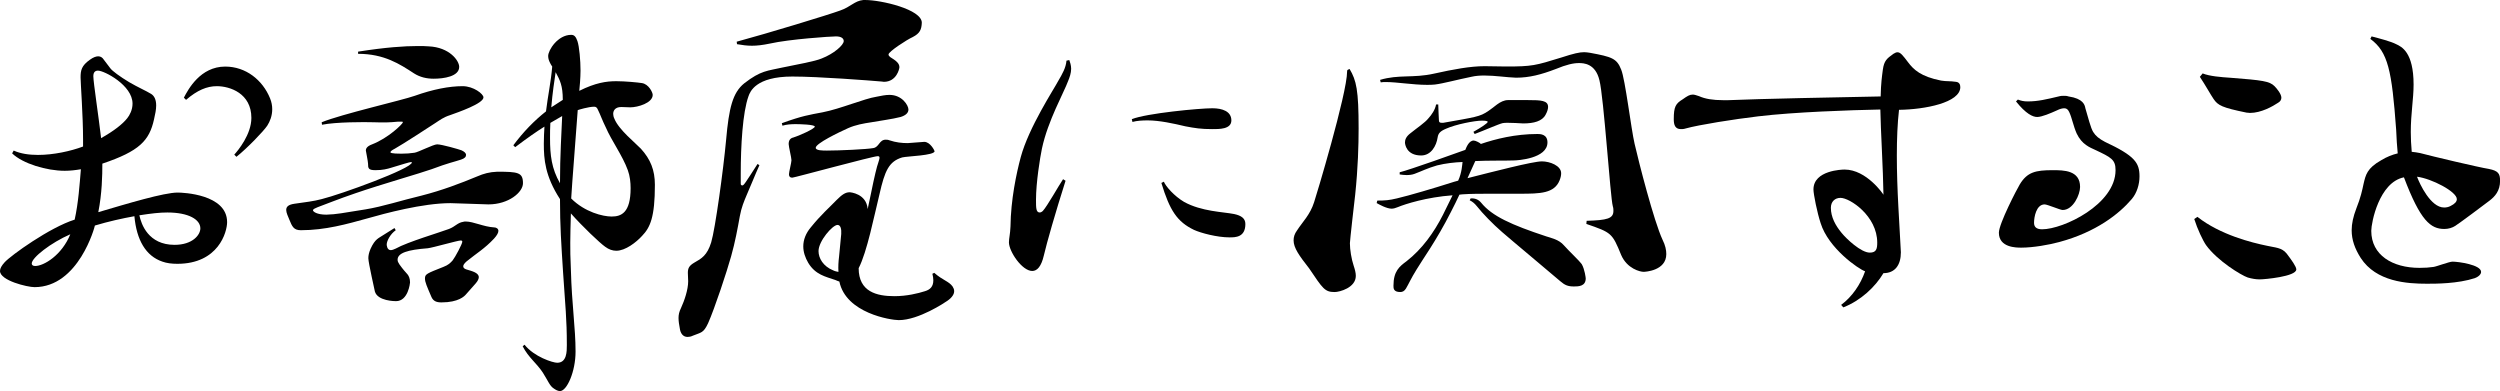
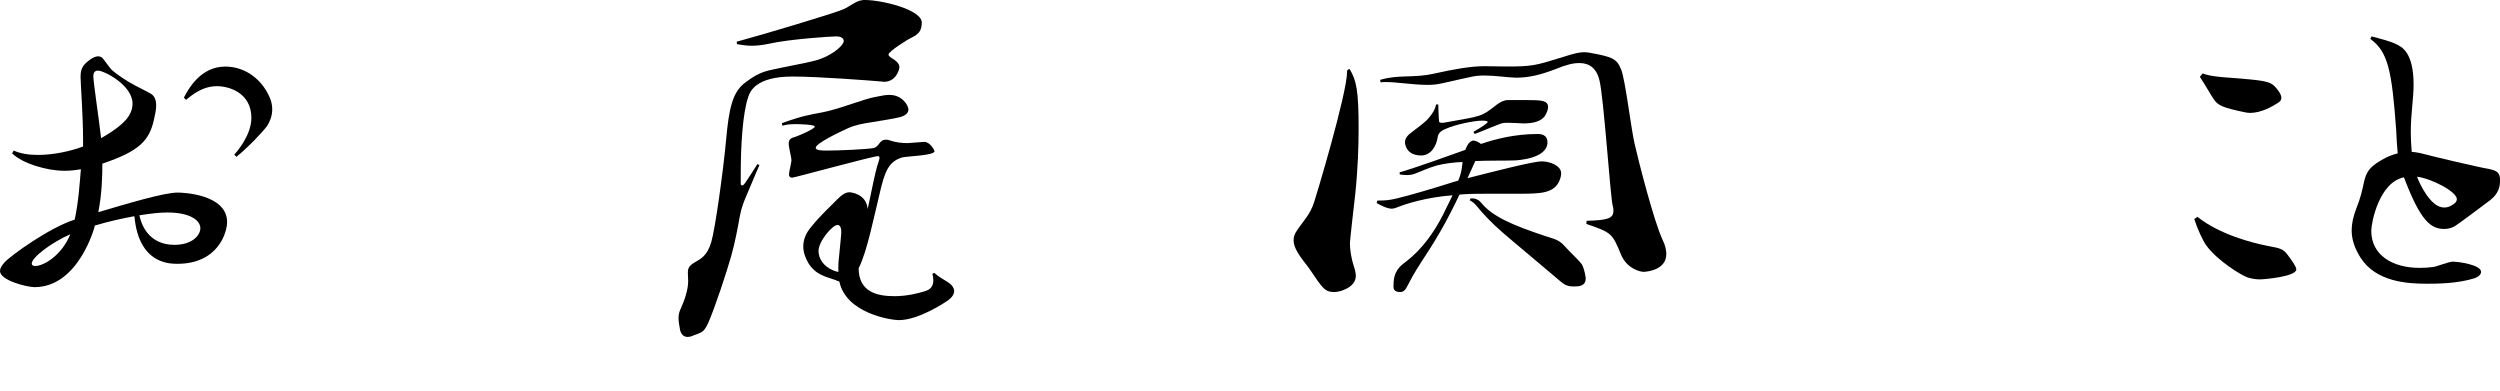
<svg xmlns="http://www.w3.org/2000/svg" id="" viewBox="0 0 321.43 50.27">
  <path d="m10.68,17.96c0-3.04-.32-7.32-.32-8,0-.92.12-1.52,1.2-2.28.44-.32.8-.44,1.08-.44.32,0,.56.2.68.4.32.4.56.76.88,1.16.24.32,1.2,1.04,2.4,1.76,1.16.68,2.12,1.08,2.84,1.52.44.28.64.8.64,1.48,0,.52-.12,1.12-.28,1.8-.6,2.72-1.88,4.08-6.64,5.68,0,1.52-.04,3.8-.52,6.24,3.8-1.12,8.44-2.52,10.2-2.52.64,0,6.36.2,6.36,3.8,0,1.28-1.12,5.36-6.4,5.36-.72,0-1.36-.08-1.92-.28-2.12-.72-3.32-2.76-3.6-5.84-1.56.28-3.36.68-5.08,1.2,0,.12-2.08,7.92-7.76,7.92-.92,0-4.44-.84-4.44-2.08,0-.32.2-.68.6-1.12.8-.88,5.8-4.48,9-5.48.48-2.16.64-4.56.8-6.48-.68.12-1.4.2-2.08.2-2.32,0-5.4-.92-6.76-2.24l.2-.36c.88.4,1.96.56,3.12.56,2,0,4.2-.48,5.8-1.08v-.88Zm-1.64,12.16c-2.48,1.08-4.96,3-4.96,3.76,0,.2.16.32.44.32,1.12,0,3.44-1.4,4.52-4.08Zm3.96-12.36c1.64-.92,2.76-1.8,3.36-2.56.32-.4.68-1.08.68-1.88,0-2.36-3.64-4.24-4.44-4.24-.36,0-.6.2-.6.72,0,.76.68,5.2,1,7.96Zm12.76,11.6c0-1.12-1.48-2.04-4.24-2.04-1,0-2.04.12-3.6.36.24,1.16,1.16,3.8,4.52,3.8,2.32,0,3.32-1.28,3.32-2.12Zm-2.12-16.8c.56-1.08,2.12-4,5.32-4,2.64,0,4.8,1.72,5.76,4.08.2.48.28.96.28,1.4,0,.84-.28,1.56-.64,2.12-.48.72-2.56,2.88-3.96,4l-.28-.28c.48-.52,2.2-2.6,2.2-4.72,0-3.16-2.76-4.08-4.44-4.08-1.28,0-2.52.52-3.96,1.76l-.28-.28Z" />
-   <path d="m50.32,21.56c-.52.16-1.12.32-2.04.32s-.96-.24-.96-.84c0-.24-.28-1.64-.28-1.68,0-.28.16-.56.8-.8,2.08-.8,3.96-2.64,3.96-2.84,0-.08-.08-.08-.24-.08h-.36c-1.24.12-1.84.12-3.12.08-1.24-.04-4.88-.04-6.68.32l-.04-.32c2.52-1.04,10.4-2.84,11.96-3.4,2.36-.84,4.44-1.24,6.16-1.24,1.4,0,2.68,1,2.68,1.44,0,.8-3.28,1.92-4.28,2.28-.88.28-1.32.64-1.88,1-.6.4-4.36,2.84-5.24,3.32-.4.2-.56.36-.56.44s.08.2,1.4.2c.6,0,1.16-.04,1.68-.12.44-.04,2.44-1.08,2.92-1.08.6,0,2.8.64,3.12.76.36.16.6.36.6.6s-.16.44-.64.6c-.96.32-1.56.4-3.8,1.24-1.32.48-6.52,1.96-9.76,3.08-2.24.76-4,1.48-4.88,1.8-.28.12-.6.24-.6.4s.48.56,1.72.56c1.36-.04,2-.2,5.04-.68,2.2-.36,4.64-1.16,7.16-1.76,2.68-.68,5.08-1.6,7.2-2.48.84-.36,1.56-.56,2.56-.6,2.68,0,3.32.08,3.32,1.48,0,1.16-1.84,2.72-4.44,2.72-.72,0-4.12-.16-4.88-.16-3.56,0-8.44,1.32-10.68,1.96-2.6.72-5.4,1.52-8.56,1.52-.92,0-1.12-.48-1.48-1.36-.16-.4-.4-.88-.4-1.24,0-.4.24-.68,1.04-.8,1.4-.2,2.48-.32,3.52-.6,2.44-.6,11.6-3.92,11.6-4.72,0,0-.04-.04-.12-.04-.12,0-.36.08-.8.2l-1.72.52Zm-4.28-14.92c3.56-.56,5.96-.72,7.64-.72.56,0,1.04,0,1.44.04,2.68.12,3.92,1.84,3.92,2.64,0,1.24-2,1.52-3.28,1.52-.92,0-1.76-.2-2.52-.68-1.84-1.2-3.84-2.52-7.2-2.52v-.28Zm4.68,22.68l.16.28c-.68.48-1.16,1.36-1.16,1.84,0,.08.04.72.52.72.16,0,.4-.08.64-.2,1.48-.84,5.8-2.12,6.84-2.52.84-.32,1.08-.8,1.84-.92.12-.04.2-.04.32-.04,1,0,2.28.68,3.68.76.24,0,.52.16.52.44,0,.24-.16.56-.56,1-1.2,1.28-2.24,1.88-3.52,2.92-.32.28-.44.48-.44.64,0,.2.16.32.4.4.64.2,1.6.4,1.6,1,0,.2-.12.48-.4.8l-1.24,1.4c-.2.24-.96,1.04-3.16,1.04-.64,0-1.04-.16-1.28-.68-.6-1.4-.84-1.92-.84-2.4,0-.56.24-.64,2.36-1.48.64-.24.92-.52,1.2-.84.32-.4,1.24-2.12,1.24-2.4,0-.12-.08-.16-.2-.16-.4,0-3.56.92-4.24,1-2.6.2-3.88.6-3.88,1.48,0,.2.08.36.24.6.48.68.8,1,1.04,1.28.16.2.32.52.32,1.04,0,.08-.24,2.4-1.8,2.4-.12,0-2.36,0-2.72-1.24,0-.08-.84-3.68-.84-4.28,0-.36.08-.72.28-1.2.6-1.32,1.04-1.36,1.68-1.8l1.4-.88Zm16.72,15c1.24,1.56,3.64,2.32,4.2,2.32,1.24,0,1.24-1.44,1.24-2.28,0-3.4-.2-5-.48-9.28-.24-3.76-.4-6.04-.4-9.48-1.92-2.96-2.08-5.12-2.08-7.12,0-.76.04-1.48.08-2.2-.96.6-2.12,1.4-3.76,2.64l-.24-.24c1.28-1.72,2.68-3.16,4.2-4.36.24-2,.64-3.8.8-5.76-.12-.2-.24-.36-.28-.48-.12-.24-.24-.52-.24-.88,0-.76,1.24-2.72,2.96-2.72.4,0,.6.24.8.8.24.68.4,2.52.4,3.8,0,.92-.12,2.24-.16,2.6,2.08-1.04,3.48-1.24,4.76-1.24,1.12,0,2.8.16,3.28.24.88.12,1.4,1.2,1.4,1.52,0,1.04-1.92,1.6-2.88,1.6l-1.16-.04c-.84,0-1.04.52-1.04.88,0,.16.04.4.16.64.56,1.4,2.72,3.12,3.4,3.84,1.24,1.36,1.8,2.76,1.8,4.64,0,4.16-.6,5.48-1.64,6.56-.76.84-2.16,1.92-3.32,1.92-.48,0-.96-.16-1.44-.52-.68-.48-2.88-2.56-4.4-4.28-.04,1.6-.08,2.52-.08,3.76,0,.88,0,1.92.08,3.48.12,4.56.6,7.48.6,10.52,0,2.6-1.12,5.08-2,5.08-.28,0-.56-.16-.84-.36-.48-.32-.68-.92-1.36-2-.84-1.28-1.84-1.92-2.6-3.4l.24-.2Zm3.32-28.52c-.04.64-.04,1.32-.04,1.96,0,2.2.2,3.92,1.28,5.8,0-3.56.2-6.6.28-8.64l-1.52.88Zm1.6-2.96c0-1.84-.36-2.52-.92-3.56-.16,1.04-.4,2.64-.56,4.52l1.48-.96Zm1.92,1.32c-.28,3.92-.72,9.28-.84,11.36,1.76,1.76,4.08,2.32,5.2,2.32,1.24,0,2.44-.48,2.44-3.64,0-.72-.08-1.56-.36-2.32-.68-1.88-2.08-3.76-2.84-5.52-.44-.88-.68-1.6-1-2.24-.12-.28-.24-.4-.48-.4-.72,0-2.04.4-2.12.44Z" />
  <path d="m97.64,21.24c-.48,1.04-1.36,3.24-1.64,3.84-.32.76-.68,1.6-.88,2.72-.28,1.56-.6,3.32-1.12,5.16-.52,1.88-2.12,6.72-2.96,8.6-.6,1.28-.88,1.16-1.96,1.6-.24.12-.48.16-.68.16-.6,0-.92-.48-1-1.12-.08-.44-.16-.88-.16-1.32,0-.4.08-.8.32-1.28.44-.96.92-2.36.92-3.44l-.04-1.08c0-.6.16-.92.84-1.32.92-.52,1.64-.92,2.16-2.6.52-1.72,1.56-9.28,1.92-13.2.36-4.08.84-6.04,2.32-7.24,2.16-1.68,3-1.6,4.92-2.04,1.96-.4,4.2-.8,5.04-1.16,1.56-.6,2.84-1.72,2.84-2.24,0-.32-.28-.6-1-.6-.68,0-6,.36-8.48.92-.96.2-1.68.28-2.32.28s-1.24-.08-1.92-.2l-.04-.32c4-1.08,11.88-3.48,13.28-4,1.4-.48,1.84-1.24,3-1.36h.24c2.04,0,7.28,1.2,7.28,2.92-.04.88-.24,1.36-1.16,1.84-.8.36-3.12,1.88-3.12,2.24,0,.28.4.44.68.64.36.24.72.56.72,1,0,.2-.36,1.88-2,1.88-.08,0-.2-.04-.32-.04-1.36-.12-8.08-.64-11.44-.64-4.72,0-5.44,1.96-5.64,2.52-.76,2.08-1,6.44-1,9.92v1.36c0,.12.08.2.2.2.2,0,.36-.28,1.96-2.76l.24.16Zm14.36,3.56c.4-2,.76-3.48.92-3.88.08-.28.16-.48.16-.64s-.08-.2-.24-.2c-.6,0-10.72,2.76-10.96,2.76-.36,0-.44-.2-.44-.44,0-.28.32-1.52.32-1.8,0-.32-.36-1.76-.36-2.08,0-.52.24-.76.6-.84.68-.2,2.76-1.12,2.76-1.4s-2.04-.32-2.48-.32c-.56,0-1.16.04-1.68.2l-.08-.32c2.64-.96,3.56-1.08,5.24-1.4,2.28-.44,5.36-1.76,6.92-2,.6-.12,1.16-.24,1.68-.24,1.64,0,2.44,1.36,2.44,1.88,0,.44-.36.76-1,.96-1.08.28-2.68.48-3.76.68-1.04.16-2,.32-3,.76-1.16.52-4.16,1.96-4.16,2.52,0,.36.88.36,1.44.36,1.56,0,5.12-.16,5.96-.32.76-.12.76-1.08,1.6-1.08.12,0,.28,0,.48.08.84.28,1.6.36,2.36.36.28,0,1.8-.16,2.12-.16.76,0,1.32,1.12,1.32,1.2,0,.56-3.52.64-4.16.8-1.72.52-2.24,1.72-2.92,4.72-.68,2.76-1.6,7.44-2.68,9.52,0,3.04,2.32,3.6,4.6,3.6,1.6,0,3.04-.36,3.92-.64.68-.2,1.08-.6,1.08-1.4,0-.24-.04-.52-.12-.84l.24-.12c1.08.96,1.88,1.08,2.36,1.76.12.2.2.36.2.6,0,.36-.24.8-.88,1.24-.28.2-3.68,2.48-6.24,2.48-1,0-6.8-.88-7.64-4.96-.16-.04-.32-.12-.52-.2-1.28-.44-2.56-.68-3.48-2.2-.4-.68-.64-1.4-.64-2.12,0-.84.32-1.68.96-2.44,1.32-1.64,2.44-2.6,3.32-3.52.68-.68,1.12-1,1.68-1,.08,0,2.16.16,2.32,2.16l.44-2.08Zm-3.84,5.28c.04-.64-.08-1.16-.48-1.16-.64,0-2.44,2.08-2.44,3.36,0,.92.6,1.96,1.88,2.48.24.12.48.16.68.2-.04-.68,0-1.32.08-1.96l.28-2.92Z" />
-   <path d="m137.48,7.72c.08.2.24.68.24,1.12,0,.56-.2,1.12-.4,1.6-.52,1.44-2.6,5.08-3.36,8.68-.24,1.16-.76,4.36-.76,6.56,0,1.04,0,1.64.48,1.64.12,0,.28-.08.4-.2.56-.6,2.08-3.32,2.6-4.08l.32.2c-1.32,4.16-2.4,7.92-2.8,9.64-.32,1.36-.84,1.96-1.48,1.96-1.32,0-3-2.52-3-3.68,0-.52.16-1.04.2-2.04.04-3.44.76-6.84,1.32-8.92,1.04-3.84,4.28-8.76,4.8-9.76.56-.96,1-1.72,1.08-2.64l.36-.08Zm8.04,7.6c1.92-.76,8.68-1.4,10.36-1.4,1.28,0,2.44.4,2.44,1.56s-1.6,1.12-2.48,1.12c-1.4,0-2.2-.12-3.44-.36-1.52-.36-3.32-.76-4.84-.76-.68,0-1.4.04-1.96.2l-.08-.36Zm4.12,8.04c.24.6,1.32,1.84,2.6,2.6,2.24,1.24,5.04,1.28,6.44,1.56.92.2,1.44.56,1.44,1.28,0,1.72-1.28,1.72-2.04,1.72-1.6,0-3.68-.56-4.56-.96-2.16-1.04-3.12-2.48-4.2-6.04l.32-.16Z" />
  <path d="m166.76,29.63c.72-1.12,1.68-2,2.2-3.64.2-.56,4.24-13.96,4.24-16.8,0-.2.04-.2.32-.32.88,1.48,1.16,2.72,1.16,7.64,0,2.16-.08,5.08-.44,8.52-.12,1-.68,5.92-.68,6.24,0,.84.2,2.04.48,2.88.16.48.28.92.28,1.32,0,1.52-2.08,2.08-2.72,2.08-1.28,0-1.52-.44-3.28-3.04-1.28-1.64-2-2.64-2-3.6,0-.44.12-.84.44-1.28Zm20-4.52c-3.32.24-6.08,1.12-7.04,1.52-.28.12-.56.2-.8.2-.64,0-1.64-.56-1.92-.72l.08-.32c1,0,1.52-.04,2.52-.28,1.56-.36,4.92-1.36,6.92-2,.28-.08.6-.2.96-.28.48-1.04.52-2.08.56-2.4-1,.04-2.16.16-3.28.44-1.24.36-1.92.72-2.88,1.08-.32.12-.68.16-1.04.16-.28,0-.6-.04-.88-.08v-.28c1.2-.28,7.68-2.6,8.44-2.88.12-.28.44-1.2,1.08-1.2.24,0,.84.32.92.44,1.88-.64,4.4-1.28,7.28-1.28.32,0,1.28,0,1.28,1.08,0,2.08-3.84,2.32-4.36,2.32-.96.04-3.36,0-4.92.08l-1,2.2c3.32-.84,8.4-2.16,9.56-2.16,1.04,0,2.48.56,2.48,1.52,0,.24-.04.52-.2.92-.68,1.68-2.48,1.72-5.12,1.72h-3.6c-1.36,0-2.72,0-3.8.08-.12,0-.24.04-.36.04-.32.68-.68,1.44-1.08,2.2-1.88,3.72-3.76,6.28-4.44,7.44-.72,1.16-1,1.84-1.36,2.44-.2.32-.44.44-.72.44-.88,0-.88-.48-.88-.8,0-1.88.76-2.48,1.68-3.16,2-1.56,3.52-3.68,4.68-5.96l1.24-2.52Zm17.24,3.28c2.64-.08,3.44-.28,3.44-1.28,0-.16,0-.36-.08-.6-.32-1.12-1.16-14.08-1.72-16.2-.52-2.16-2.04-2.2-2.64-2.2-.72,0-1.6.2-2.96.76-1.88.72-3.4,1.12-5.12,1.12-1.24-.04-2.68-.28-4.08-.28-.56,0-1.12.04-1.64.16-1.8.36-3.68.88-4.72,1-.32.04-.68.04-1.04.04-1.72,0-3.88-.36-5.2-.36-.28,0-.52,0-.72.04l-.08-.32c2.4-.72,4.24-.2,6.92-.8,2.52-.56,4.68-.96,6.52-.96l2.76.04c3.36,0,3.76-.12,7.12-1.16,1.6-.52,2.32-.68,2.92-.68.24,0,.48.04.76.08,2.8.52,3.44.72,4,2.16.52,1.24,1.28,7.64,1.72,9.52.52,2.28,2.48,9.96,3.6,12.36.36.72.48,1.32.48,1.84,0,2.16-2.76,2.28-2.92,2.28-.44,0-2.12-.4-2.88-2.16-1.16-2.84-1.24-2.88-4.48-4l.04-.4Zm-7.52-15.52c1.64,0,2.56.04,2.56.88,0,.28-.12.64-.32,1-.44.84-1.52,1.12-2.88,1.12-.68-.04-1.4-.08-1.96-.08-.28,0-.48,0-.68.04-.52.12-2.32.92-3.6,1.4l-.16-.28c1-.56,1.84-1.12,1.84-1.28s-.64-.16-.72-.16c-.96,0-3.4.48-4.64,1.04-.76.32-1,.6-1.08,1.12-.16,1.08-.84,2.32-2.12,2.32-1.92,0-2.08-1.48-2.08-1.68,0-.36.16-.76.68-1.16.84-.68,1.92-1.4,2.32-1.92.44-.48.88-1.12,1-1.8h.28c0,.68.08,1.68.08,1.96s.04.44.56.4l2.48-.44c2.6-.48,2.68-.56,4.44-1.92.44-.32.92-.56,1.4-.56h2.6Zm-7.4,12.64c.52-.04,1,.12,1.36.56,1.4,1.72,3.88,2.84,8.36,4.32.6.2,1.64.4,2.28,1.16.64.72,2,2,2.28,2.4.4.68.52,1.8.52,1.84,0,1.04-.96,1.04-1.52,1.04-.76,0-1.16-.16-1.76-.68-.68-.6-6.48-5.44-7.48-6.32-1.2-1.04-2.48-2.36-3.24-3.32-.32-.4-.6-.6-.92-.76l.12-.24Z" />
-   <path d="m222.2,12.88c3.52-.16,15-.4,19.6-.48.04-1.72.16-2.52.28-3.44.16-1.16.52-1.44,1.36-2.04.2-.12.36-.2.52-.2.4,0,.72.44,1.36,1.28.72.96,1.64,1.84,4.24,2.36.72.12,1.12.04,1.92.16.4.04.56.32.56.68,0,2-4.56,2.88-7.88,2.92-.2,1.72-.28,3.76-.28,5.88s.08,4.4.2,6.64c.04.92.32,5.56.32,5.8,0,1.64-.76,2.68-2.24,2.68-1.08,1.8-2.92,3.52-5.16,4.4l-.28-.32c1.4-1.04,2.48-2.6,3.08-4.32-.84-.28-4.72-2.96-5.72-6.2-.44-1.32-.92-3.72-.92-4.32,0-2.48,3.72-2.56,4-2.56,2.84,0,5,3.2,5,3.24-.04-3.2-.36-8.4-.4-10.96-3.92.08-11.04.32-15.72.88-3.04.36-7.6,1.08-9.32,1.56-.24.08-.44.08-.6.08-.76,0-.92-.56-.92-1.28,0-1.6.24-2,1.16-2.56.56-.4.88-.6,1.28-.6.2,0,.44.08.8.2.8.36,1.8.52,3.08.52h.68Zm18.2,19.6c.84,0,.96-.48.96-1.28,0-3.44-3.52-5.76-4.72-5.76-.72,0-1.24.48-1.24,1.28,0,1.2.6,2.28,1.36,3.2.64.8,2.52,2.56,3.64,2.56Z" />
-   <path d="m259.44,12.8c.4.16.76.24,1.28.24,1.32,0,2.44-.28,3.96-.64.28-.08.48-.08.68-.08s.36,0,.6.08c1.88.28,2.08,1.08,2.16,1.52.36,1.2.68,2.52,1,3.04s.76.88,1.52,1.28c3.84,1.8,4.44,2.68,4.44,4.44,0,1-.32,2.12-1,2.92-1.6,1.88-4.56,4.24-9.32,5.52-1.32.36-3.36.72-4.88.72-.64,0-2.88,0-2.88-1.92,0-1.16,2.36-5.68,2.68-6.2.96-1.6,2.04-1.84,4.24-1.84,1.4,0,3.52,0,3.52,2.16,0,.96-.88,2.96-2.24,2.96-.32,0-1.96-.72-2.32-.72-1.08,0-1.36,1.64-1.36,2.36,0,.52.28.84,1.04.84,2.72,0,9.44-3.2,9.44-7.6,0-1.36-.56-1.64-2.6-2.6-.68-.32-1.72-.68-2.4-2.12-.44-1-.6-2-.96-2.76-.16-.32-.32-.48-.64-.48-.24,0-.56.08-.96.28-.8.36-1.92.84-2.52.84-.56,0-1.44-.4-2.72-2l.24-.24Z" />
  <path d="m282.52,27.88c2.96,2.32,7,3.32,8.96,3.72,1,.24,1.88.2,2.52,1,.64.84,1.24,1.68,1.24,2.04,0,.92-4.12,1.28-4.68,1.28-.52,0-1-.08-1.56-.24-.84-.28-3.92-2.16-5.36-4.16-.4-.56-1.12-2.08-1.52-3.36l.4-.28Zm.68-18.44c.88.36,2.36.48,3.6.56,4.12.32,5,.44,5.64,1.08.28.28.88,1,.88,1.48,0,.24-.12.48-.4.64-.72.48-2.2,1.32-3.64,1.32-.12,0-.28-.04-.44-.04-3.12-.64-3.68-.92-4.24-1.76-.36-.52-1.04-1.76-1.76-2.84l.36-.44Z" />
  <path d="m304.92,4.68c.92.24,2.48.64,3.16,1,.68.32,2.24,1,2.24,5.2,0,1.84-.36,3.72-.36,6.08,0,.8.04,1.68.12,2.56.36.04.72.08,1.08.16,1.48.4,7.56,1.84,8.84,2.04,1.2.24,1.44.6,1.44,1.52,0,1.32-.68,2.04-1.36,2.56-.84.64-3.72,2.8-4.4,3.24-.36.24-.88.4-1.4.4-1.76,0-3.08-1.04-5.2-6.64-3.2.64-4.2,5.84-4.2,6.88,0,3.12,2.72,4.76,6.2,4.76.68,0,1.28-.04,1.8-.12.36-.04,2.04-.68,2.44-.68.76,0,3.68.4,3.68,1.32,0,.28-.28.6-.8.8-2.2.72-5,.72-6.16.72-2.56,0-6.52-.24-8.52-3.32-.76-1.2-1.16-2.32-1.16-3.56,0-.84.2-1.76.6-2.8.56-1.4.76-2.36.92-3.12.28-1.2.44-2.04,2.28-3.08.72-.44,1.44-.72,2.12-.88-.08-.88-.16-1.88-.2-3.04-.56-7.64-1.04-10-3.32-11.68l.16-.32Zm10.96,20.92c0-.96-3.24-2.64-5.12-2.88.36.96,1.76,3.96,3.48,3.96.24,0,.56-.04.84-.2.56-.28.8-.56.8-.88Z" />
</svg>